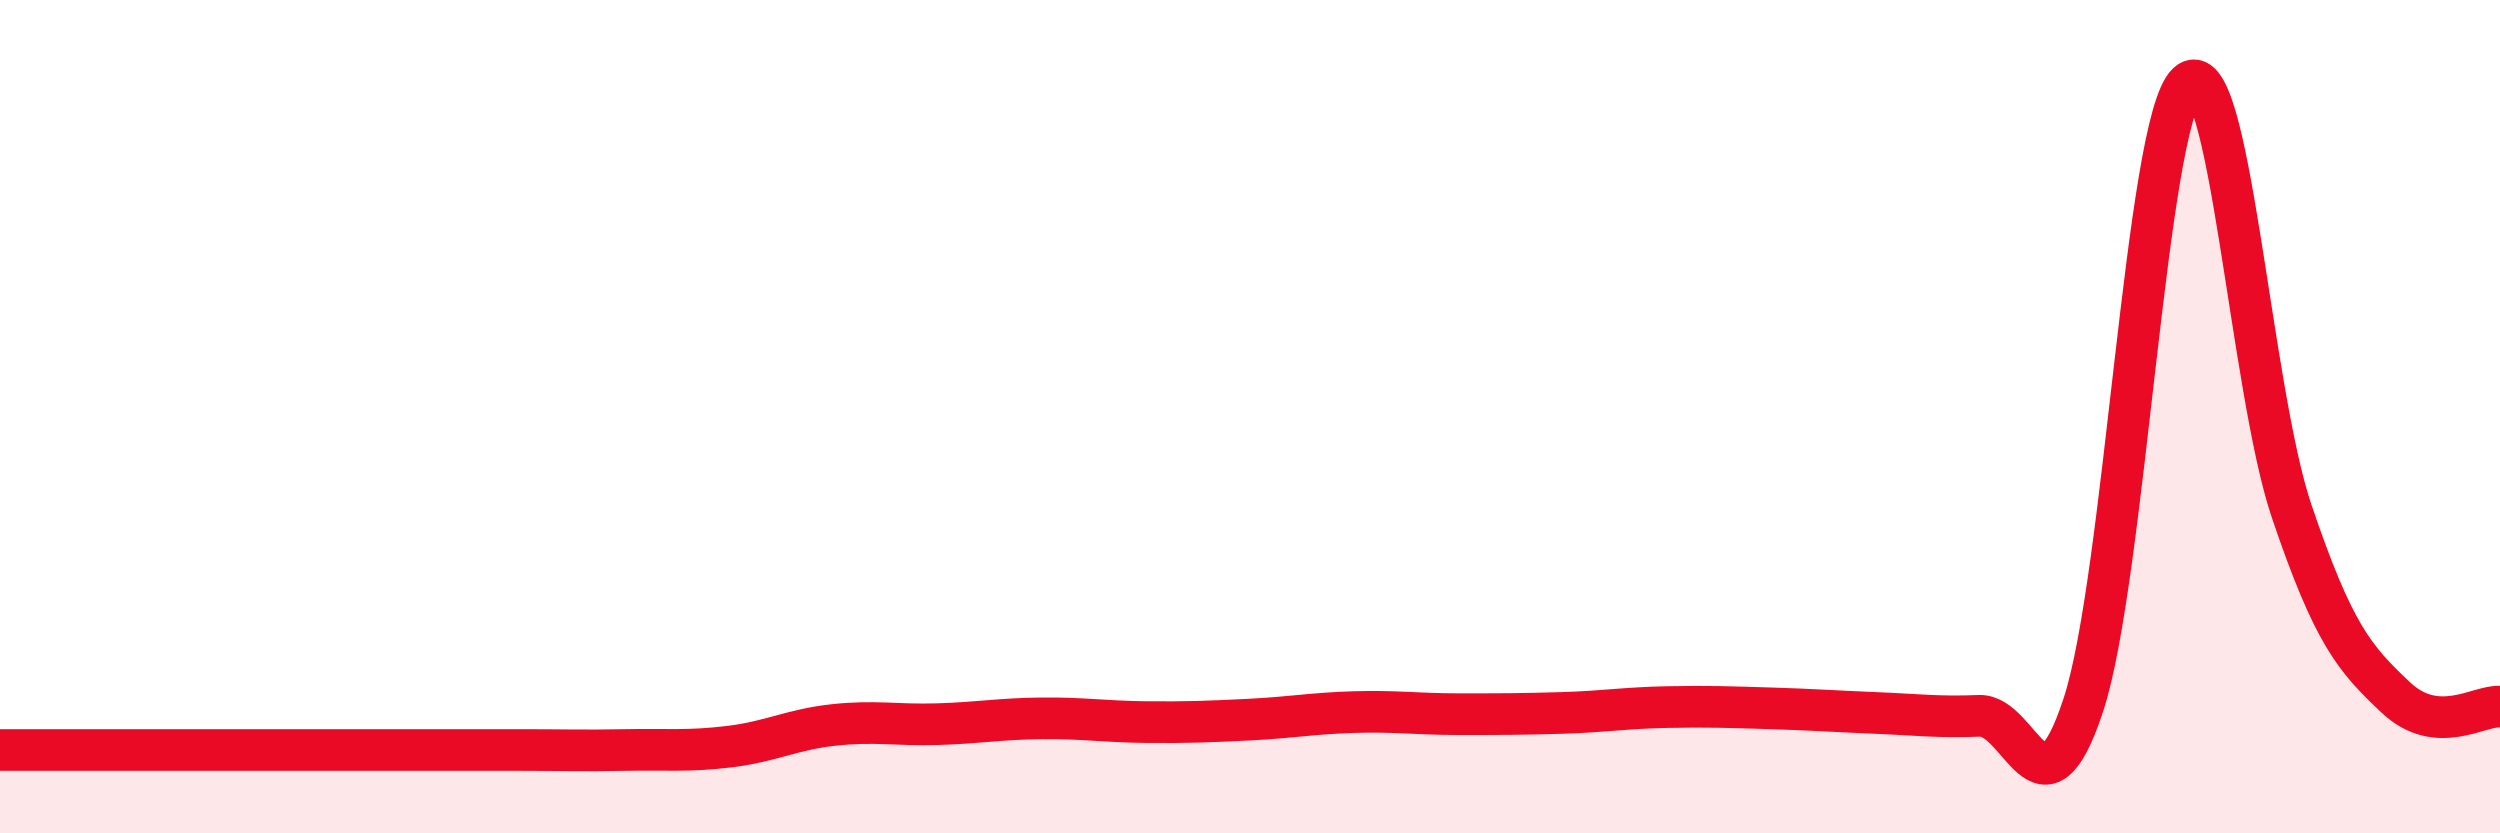
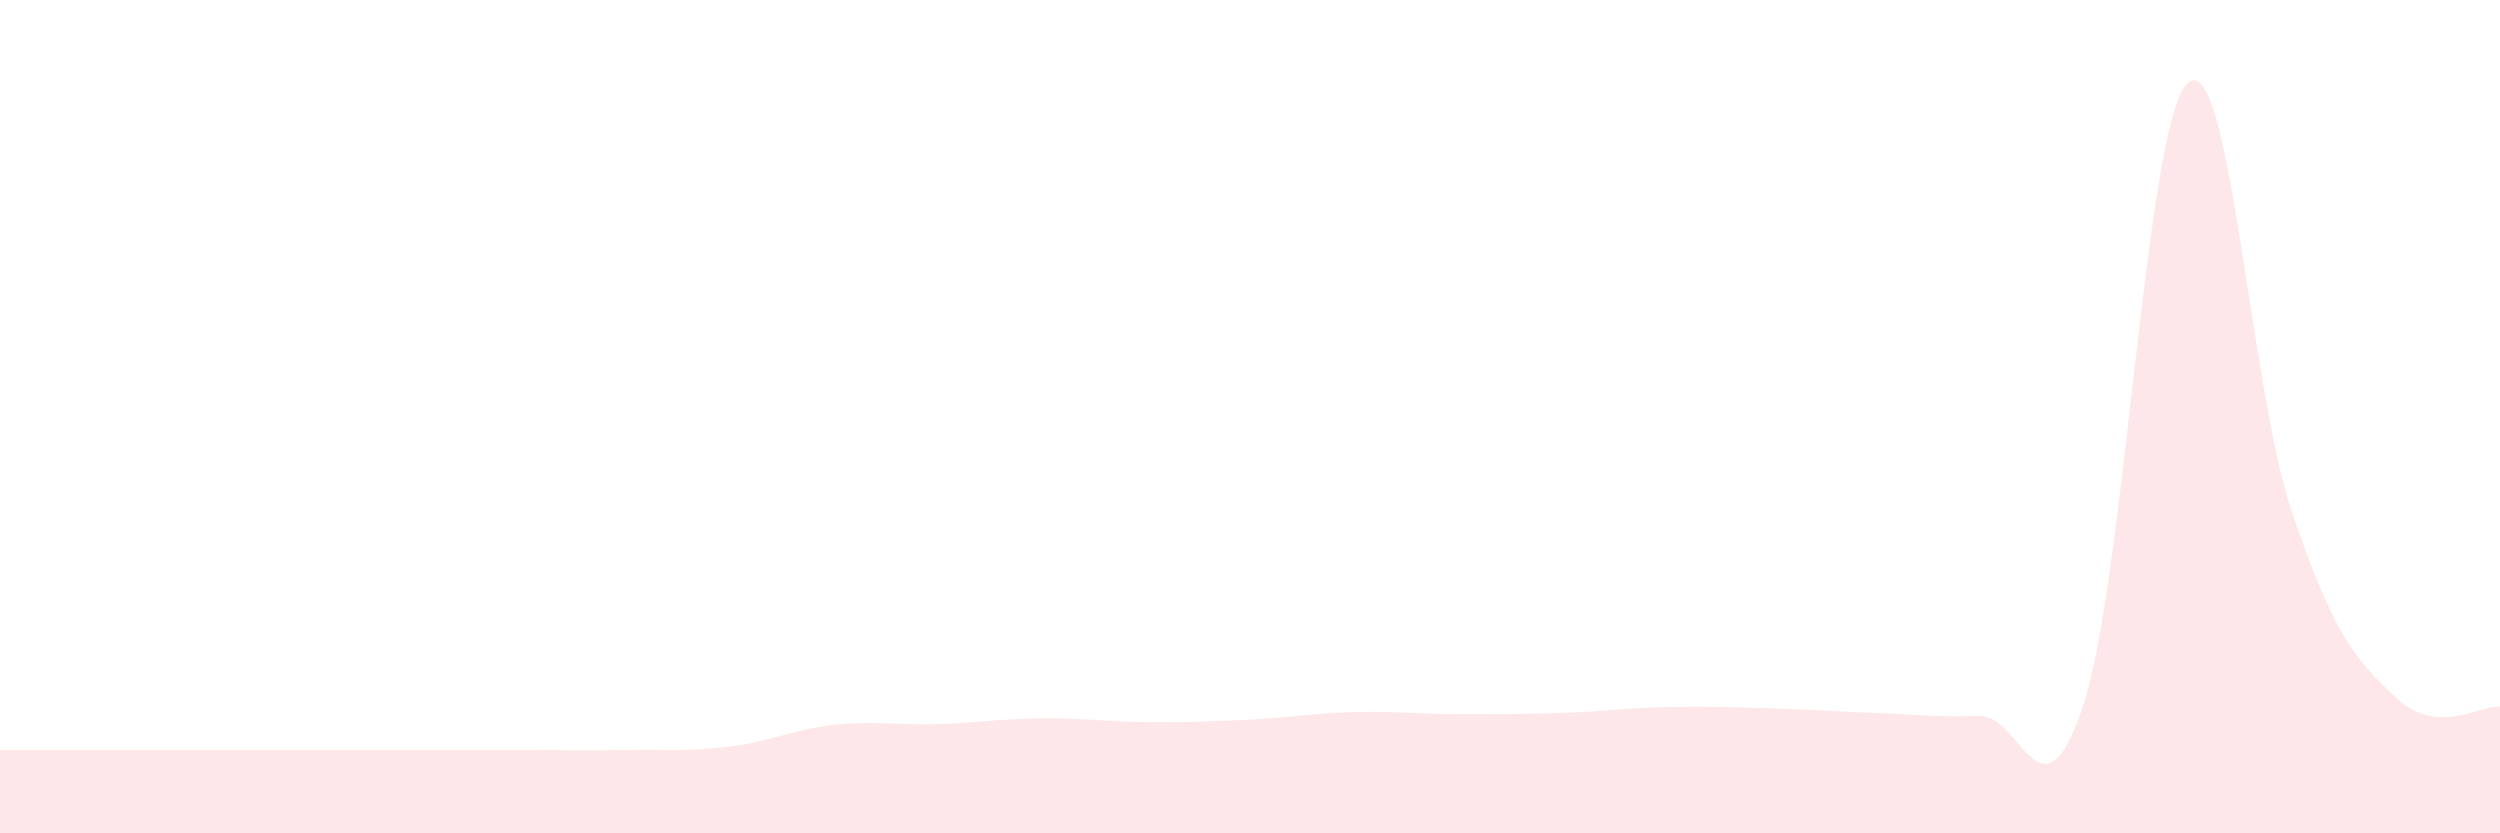
<svg xmlns="http://www.w3.org/2000/svg" width="60" height="20" viewBox="0 0 60 20">
  <path d="M 0,18 C 0.5,18 1.5,18 2.5,18 C 3.5,18 4,18 5,18 C 6,18 6.5,18 7.5,18 C 8.5,18 9,18 10,18 C 11,18 11.5,18 12.5,18 C 13.5,18 14,18.02 15,18 C 16,17.98 16.5,18.04 17.5,17.92 C 18.5,17.8 19,17.51 20,17.4 C 21,17.29 21.5,17.41 22.5,17.38 C 23.5,17.35 24,17.25 25,17.24 C 26,17.23 26.5,17.32 27.5,17.33 C 28.5,17.34 29,17.32 30,17.27 C 31,17.22 31.5,17.12 32.5,17.09 C 33.5,17.06 34,17.14 35,17.14 C 36,17.14 36.5,17.14 37.5,17.11 C 38.5,17.08 39,16.99 40,16.97 C 41,16.95 41.5,16.97 42.5,17 C 43.5,17.03 44,17.07 45,17.11 C 46,17.15 46.5,17.22 47.5,17.18 C 48.5,17.14 49,19.96 50,16.92 C 51,13.88 51.5,2.93 52.5,2 C 53.5,1.07 54,9.32 55,12.27 C 56,15.22 56.5,15.8 57.5,16.74 C 58.5,17.68 59.5,16.92 60,16.96L60 20L0 20Z" fill="#EB0A25" opacity="0.1" stroke-linecap="round" stroke-linejoin="round" />
-   <path d="M 0,18 C 0.5,18 1.5,18 2.5,18 C 3.5,18 4,18 5,18 C 6,18 6.5,18 7.5,18 C 8.5,18 9,18 10,18 C 11,18 11.5,18 12.5,18 C 13.5,18 14,18.02 15,18 C 16,17.98 16.5,18.04 17.5,17.92 C 18.5,17.8 19,17.51 20,17.4 C 21,17.29 21.5,17.41 22.5,17.38 C 23.5,17.35 24,17.25 25,17.24 C 26,17.23 26.5,17.32 27.5,17.33 C 28.5,17.34 29,17.32 30,17.27 C 31,17.22 31.5,17.12 32.5,17.09 C 33.5,17.06 34,17.14 35,17.14 C 36,17.14 36.5,17.14 37.5,17.11 C 38.5,17.08 39,16.99 40,16.97 C 41,16.95 41.5,16.97 42.5,17 C 43.5,17.03 44,17.07 45,17.11 C 46,17.15 46.5,17.22 47.5,17.18 C 48.5,17.14 49,19.96 50,16.92 C 51,13.88 51.5,2.93 52.5,2 C 53.5,1.07 54,9.32 55,12.27 C 56,15.22 56.5,15.8 57.5,16.74 C 58.5,17.68 59.5,16.92 60,16.96" stroke="#EB0A25" stroke-width="1" fill="none" stroke-linecap="round" stroke-linejoin="round" />
</svg>